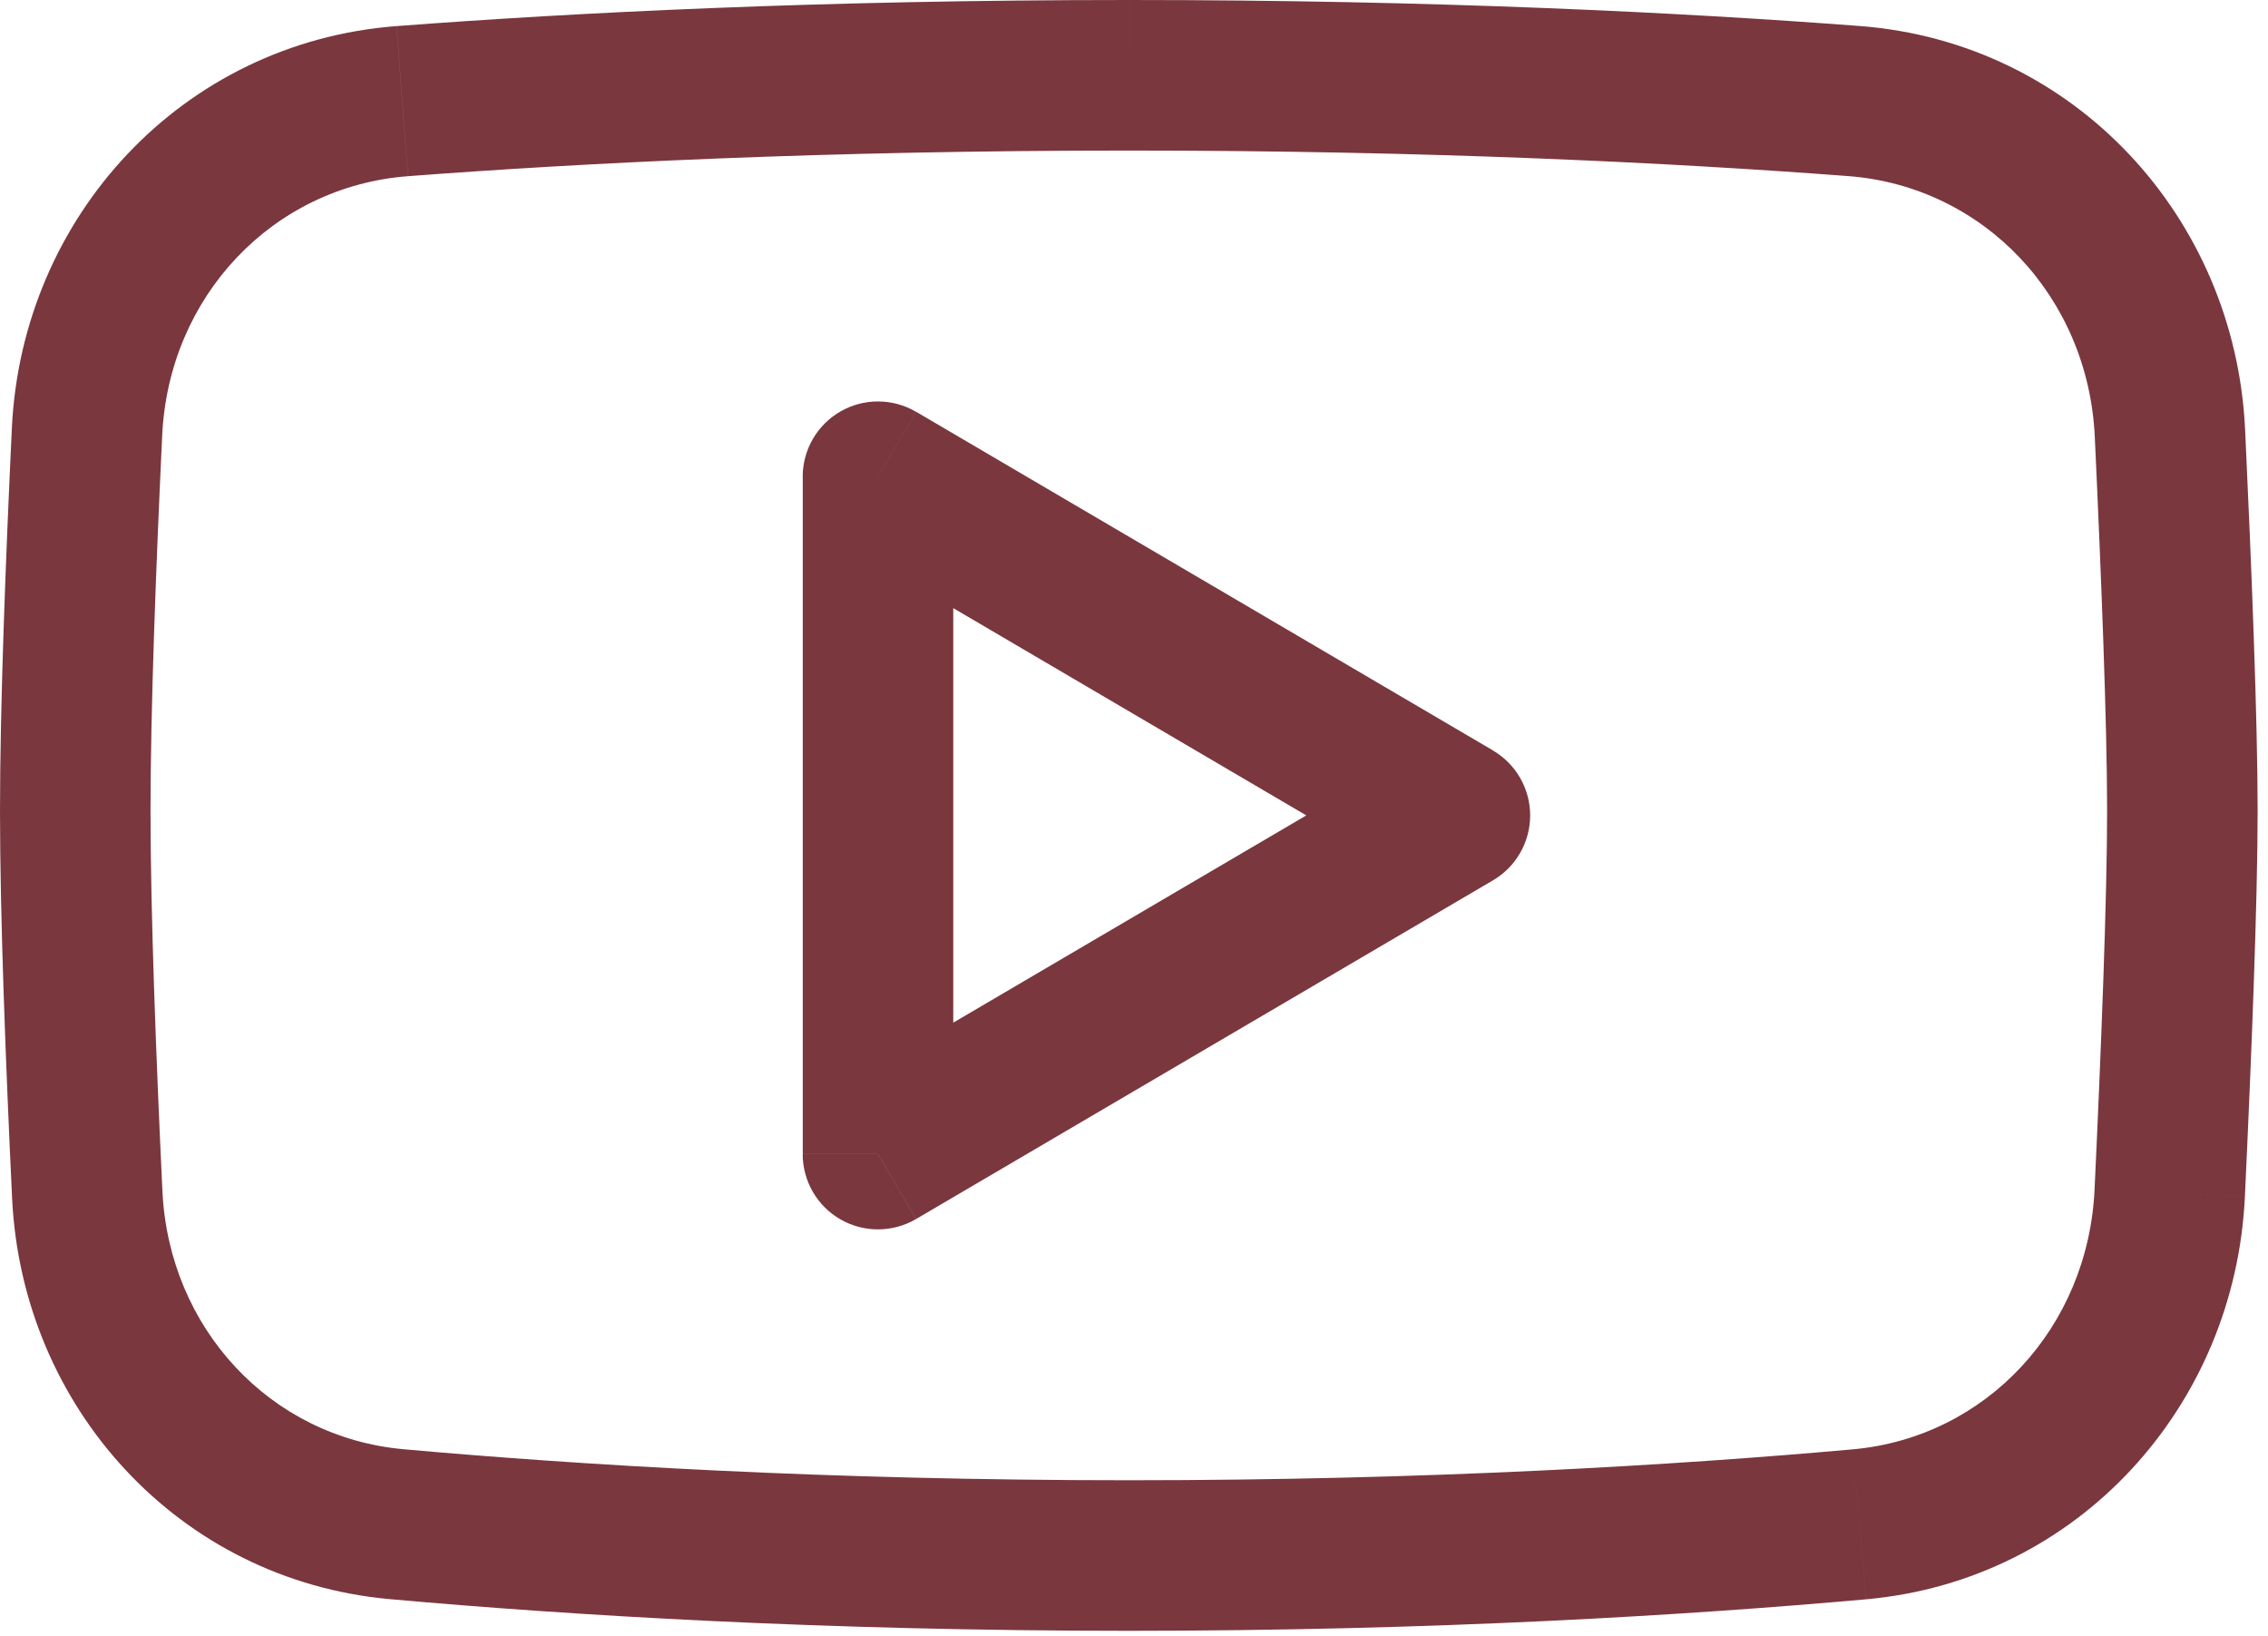
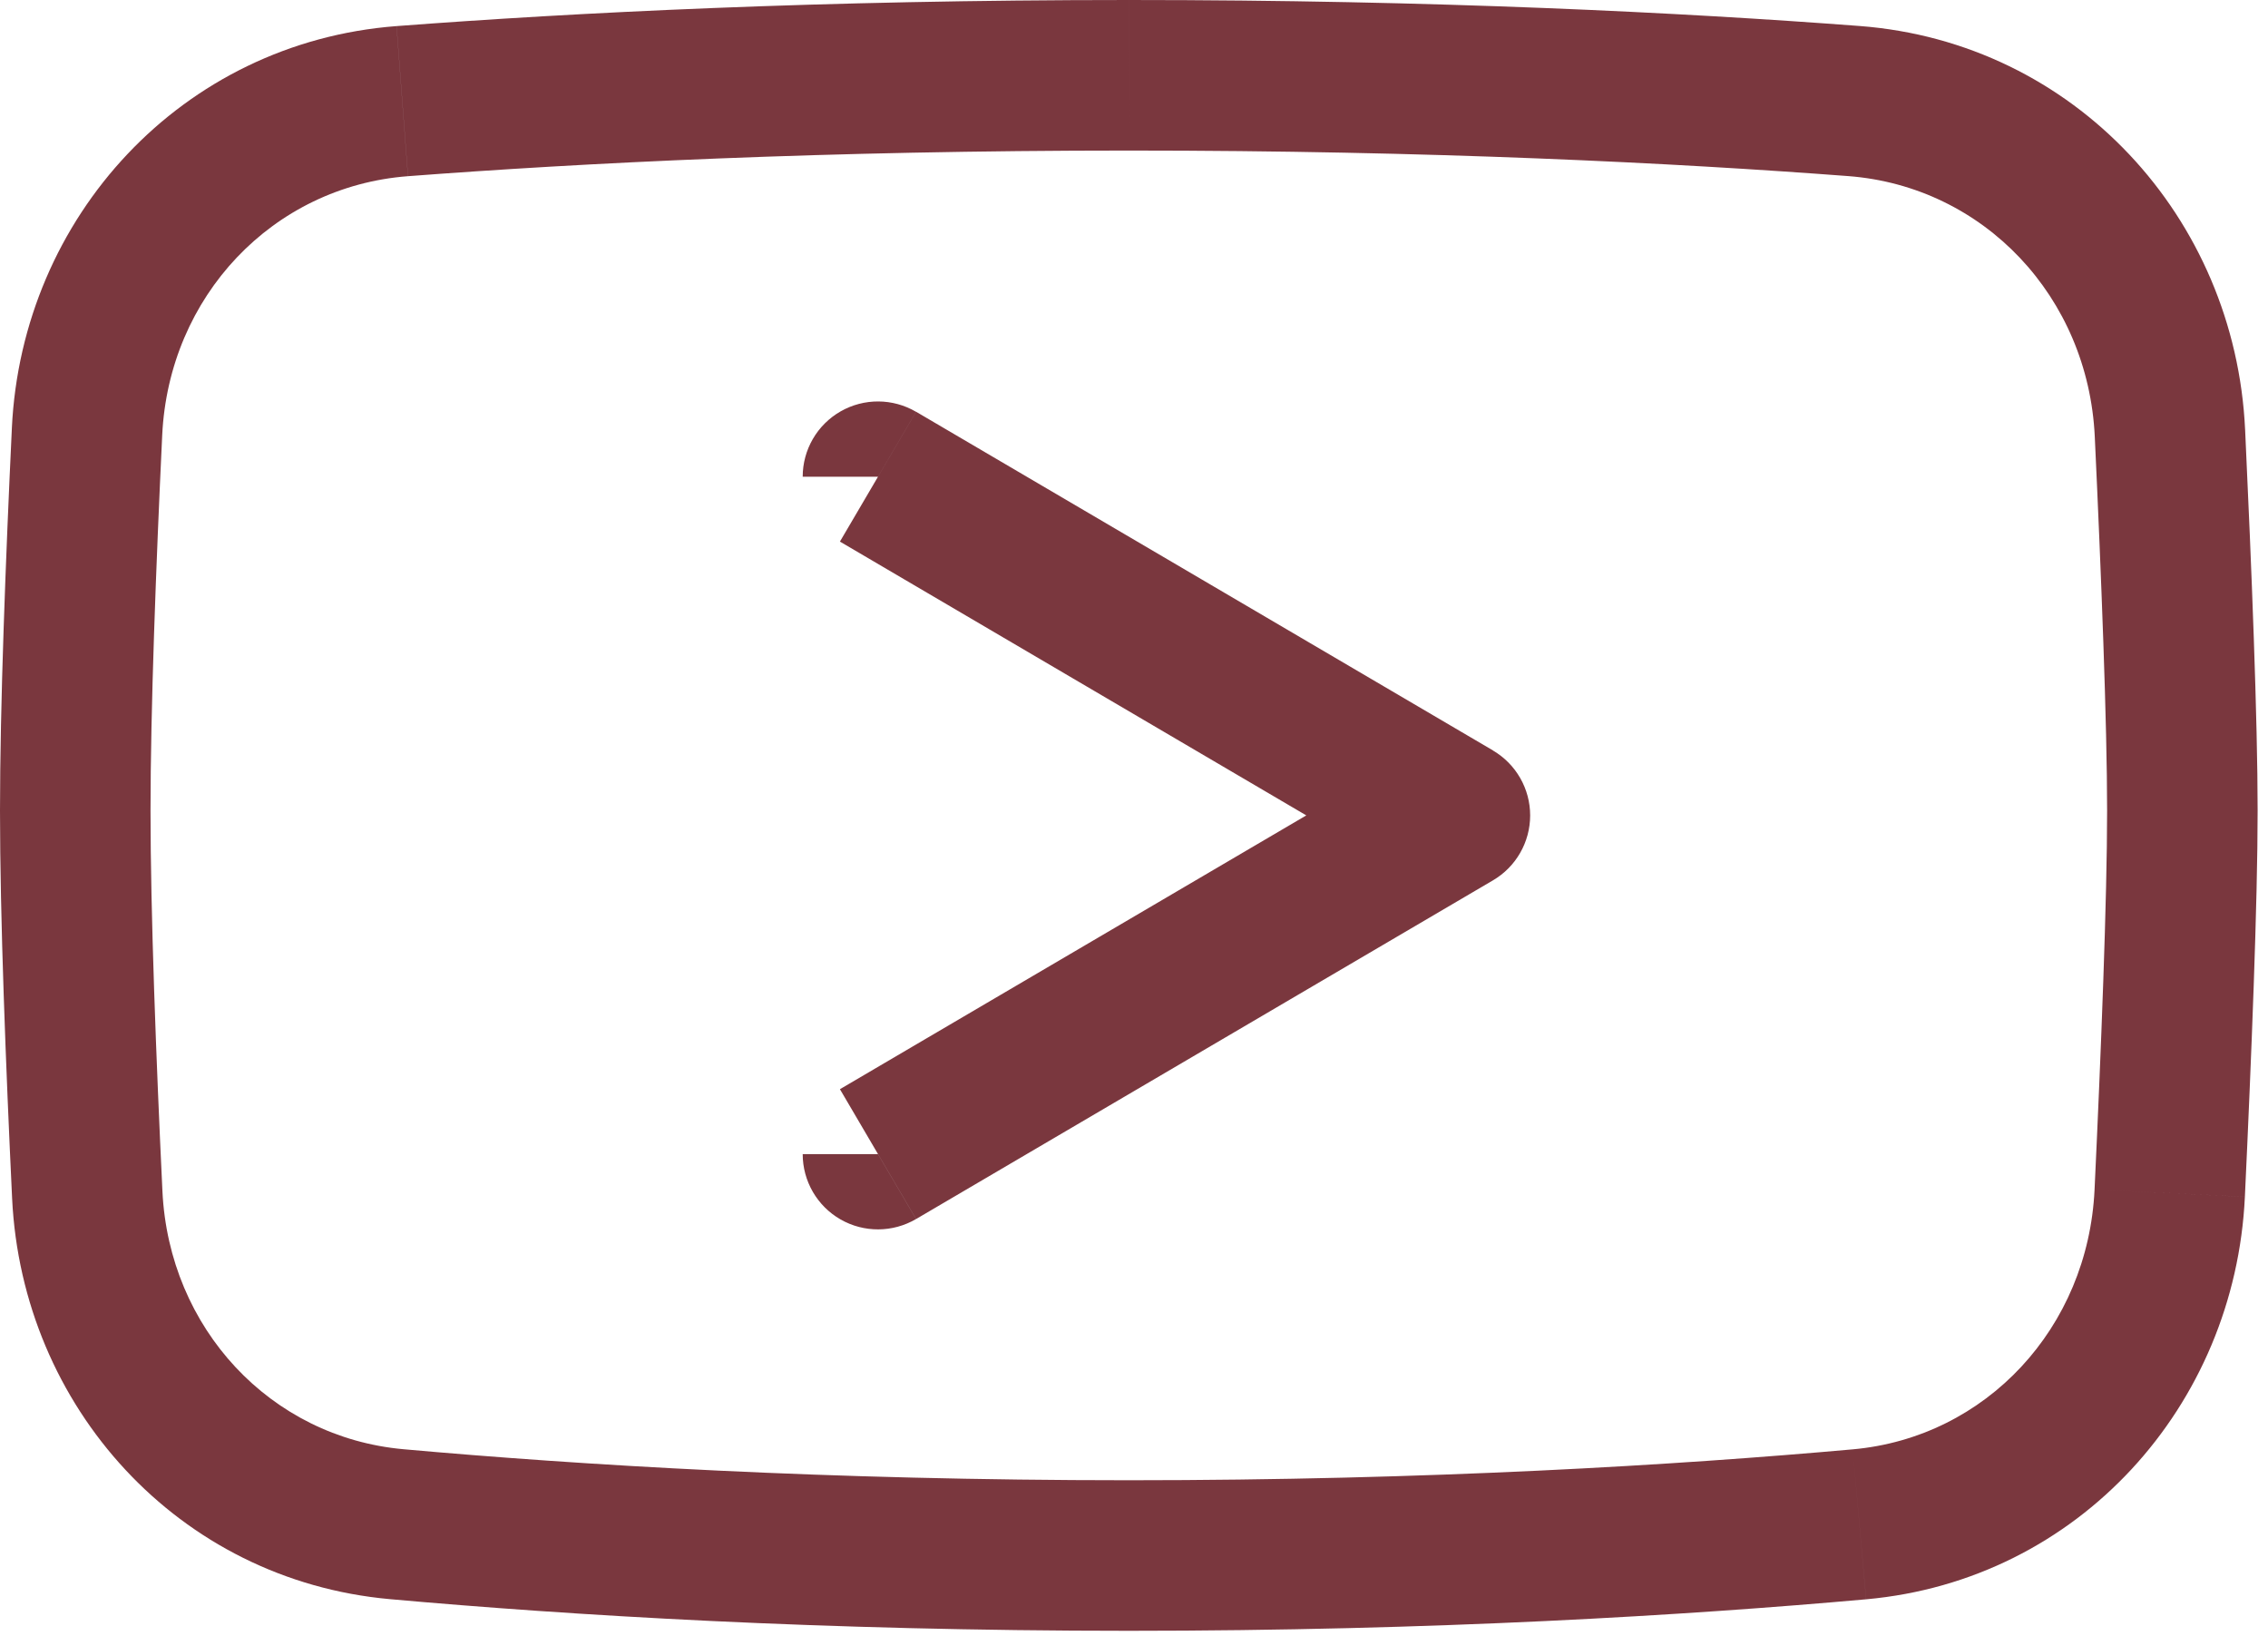
<svg xmlns="http://www.w3.org/2000/svg" width="183" height="132" viewBox="0 0 183 132" fill="none">
-   <path d="M117.392 65.782L120.466 71.019C122.323 69.929 123.465 67.935 123.465 65.782C123.465 63.63 122.323 61.636 120.466 60.546L117.392 65.782ZM70.841 38.458L73.914 33.221C72.036 32.12 69.712 32.107 67.823 33.189C65.934 34.27 64.768 36.281 64.768 38.458L70.841 38.458ZM70.841 93.106H64.768C64.768 95.283 65.934 97.293 67.823 98.375C69.712 99.456 72.036 99.443 73.914 98.342L70.841 93.106ZM13.088 35.111C13.62 23.902 22.011 15.044 32.918 14.214L31.996 2.105C14.699 3.422 1.766 17.488 0.957 34.535L13.088 35.111ZM12.145 65.402C12.145 57.301 12.588 45.635 13.088 35.111L0.958 34.535C0.458 45.07 0 56.987 0 65.401L12.145 65.402ZM13.106 96.092C12.599 85.466 12.145 73.607 12.145 65.402H0C0 73.924 0.469 86.036 0.977 96.67L13.106 96.092ZM32.555 116.912C21.824 115.949 13.634 107.163 13.106 96.092L0.977 96.67C1.779 113.489 14.392 127.476 31.471 129.008L32.555 116.912ZM91.082 119.415C66.719 119.415 46.694 118.18 32.555 116.912L31.471 129.008C45.921 130.304 66.311 131.56 91.082 131.56V119.415ZM149.492 116.922C135.361 118.187 115.379 119.415 91.082 119.415V131.56C115.783 131.56 136.13 130.311 150.573 129.019L149.492 116.922ZM169.005 95.971C168.48 107.111 160.26 115.959 149.492 116.922L150.575 129.019C167.724 127.483 180.342 113.401 181.135 96.543L169.005 95.971ZM170.018 65.402C170.018 72.472 169.533 84.758 169.005 95.971L181.135 96.542C181.66 85.371 182.163 72.802 182.163 65.402H170.018ZM169.023 35.23C169.544 46.338 170.018 58.417 170.018 65.402H182.163C182.163 58.089 181.673 45.729 181.154 34.662L169.023 35.23ZM149.125 14.206C160.071 15.036 168.494 23.956 169.023 35.23L181.153 34.662C180.353 17.573 167.411 3.414 150.044 2.097L149.125 14.206ZM91.083 12.145C115.539 12.145 135.202 13.149 149.125 14.206L150.044 2.097C135.842 1.018 115.87 0 91.084 0L91.083 12.145ZM32.922 14.214C46.849 13.154 66.557 12.145 91.083 12.145V0C66.225 0 46.208 1.024 32 2.105L32.922 14.214ZM120.471 60.542L73.919 33.218L67.772 43.691L114.323 71.016L120.471 60.542ZM73.919 98.341L120.471 71.016L114.323 60.543L67.772 87.868L73.919 98.341ZM64.773 38.456V93.103H76.917V38.456H64.773Z" fill="#7A373E" />
+   <path d="M117.392 65.782L120.466 71.019C122.323 69.929 123.465 67.935 123.465 65.782C123.465 63.63 122.323 61.636 120.466 60.546L117.392 65.782ZM70.841 38.458L73.914 33.221C72.036 32.12 69.712 32.107 67.823 33.189C65.934 34.27 64.768 36.281 64.768 38.458L70.841 38.458ZM70.841 93.106H64.768C64.768 95.283 65.934 97.293 67.823 98.375C69.712 99.456 72.036 99.443 73.914 98.342L70.841 93.106ZM13.088 35.111C13.62 23.902 22.011 15.044 32.918 14.214L31.996 2.105C14.699 3.422 1.766 17.488 0.957 34.535L13.088 35.111ZM12.145 65.402C12.145 57.301 12.588 45.635 13.088 35.111L0.958 34.535C0.458 45.07 0 56.987 0 65.401L12.145 65.402ZM13.106 96.092C12.599 85.466 12.145 73.607 12.145 65.402H0C0 73.924 0.469 86.036 0.977 96.67L13.106 96.092ZM32.555 116.912C21.824 115.949 13.634 107.163 13.106 96.092L0.977 96.67C1.779 113.489 14.392 127.476 31.471 129.008L32.555 116.912ZM91.082 119.415C66.719 119.415 46.694 118.18 32.555 116.912L31.471 129.008C45.921 130.304 66.311 131.56 91.082 131.56V119.415ZM149.492 116.922C135.361 118.187 115.379 119.415 91.082 119.415V131.56C115.783 131.56 136.13 130.311 150.573 129.019L149.492 116.922ZM169.005 95.971C168.48 107.111 160.26 115.959 149.492 116.922L150.575 129.019C167.724 127.483 180.342 113.401 181.135 96.543L169.005 95.971ZM170.018 65.402C170.018 72.472 169.533 84.758 169.005 95.971L181.135 96.542C181.66 85.371 182.163 72.802 182.163 65.402H170.018ZM169.023 35.23C169.544 46.338 170.018 58.417 170.018 65.402H182.163C182.163 58.089 181.673 45.729 181.154 34.662L169.023 35.23ZM149.125 14.206C160.071 15.036 168.494 23.956 169.023 35.23L181.153 34.662C180.353 17.573 167.411 3.414 150.044 2.097L149.125 14.206ZM91.083 12.145C115.539 12.145 135.202 13.149 149.125 14.206L150.044 2.097C135.842 1.018 115.87 0 91.084 0L91.083 12.145ZM32.922 14.214C46.849 13.154 66.557 12.145 91.083 12.145V0C66.225 0 46.208 1.024 32 2.105L32.922 14.214ZM120.471 60.542L73.919 33.218L67.772 43.691L114.323 71.016L120.471 60.542ZM73.919 98.341L120.471 71.016L114.323 60.543L67.772 87.868L73.919 98.341ZM64.773 38.456H76.917V38.456H64.773Z" fill="#7A373E" />
</svg>